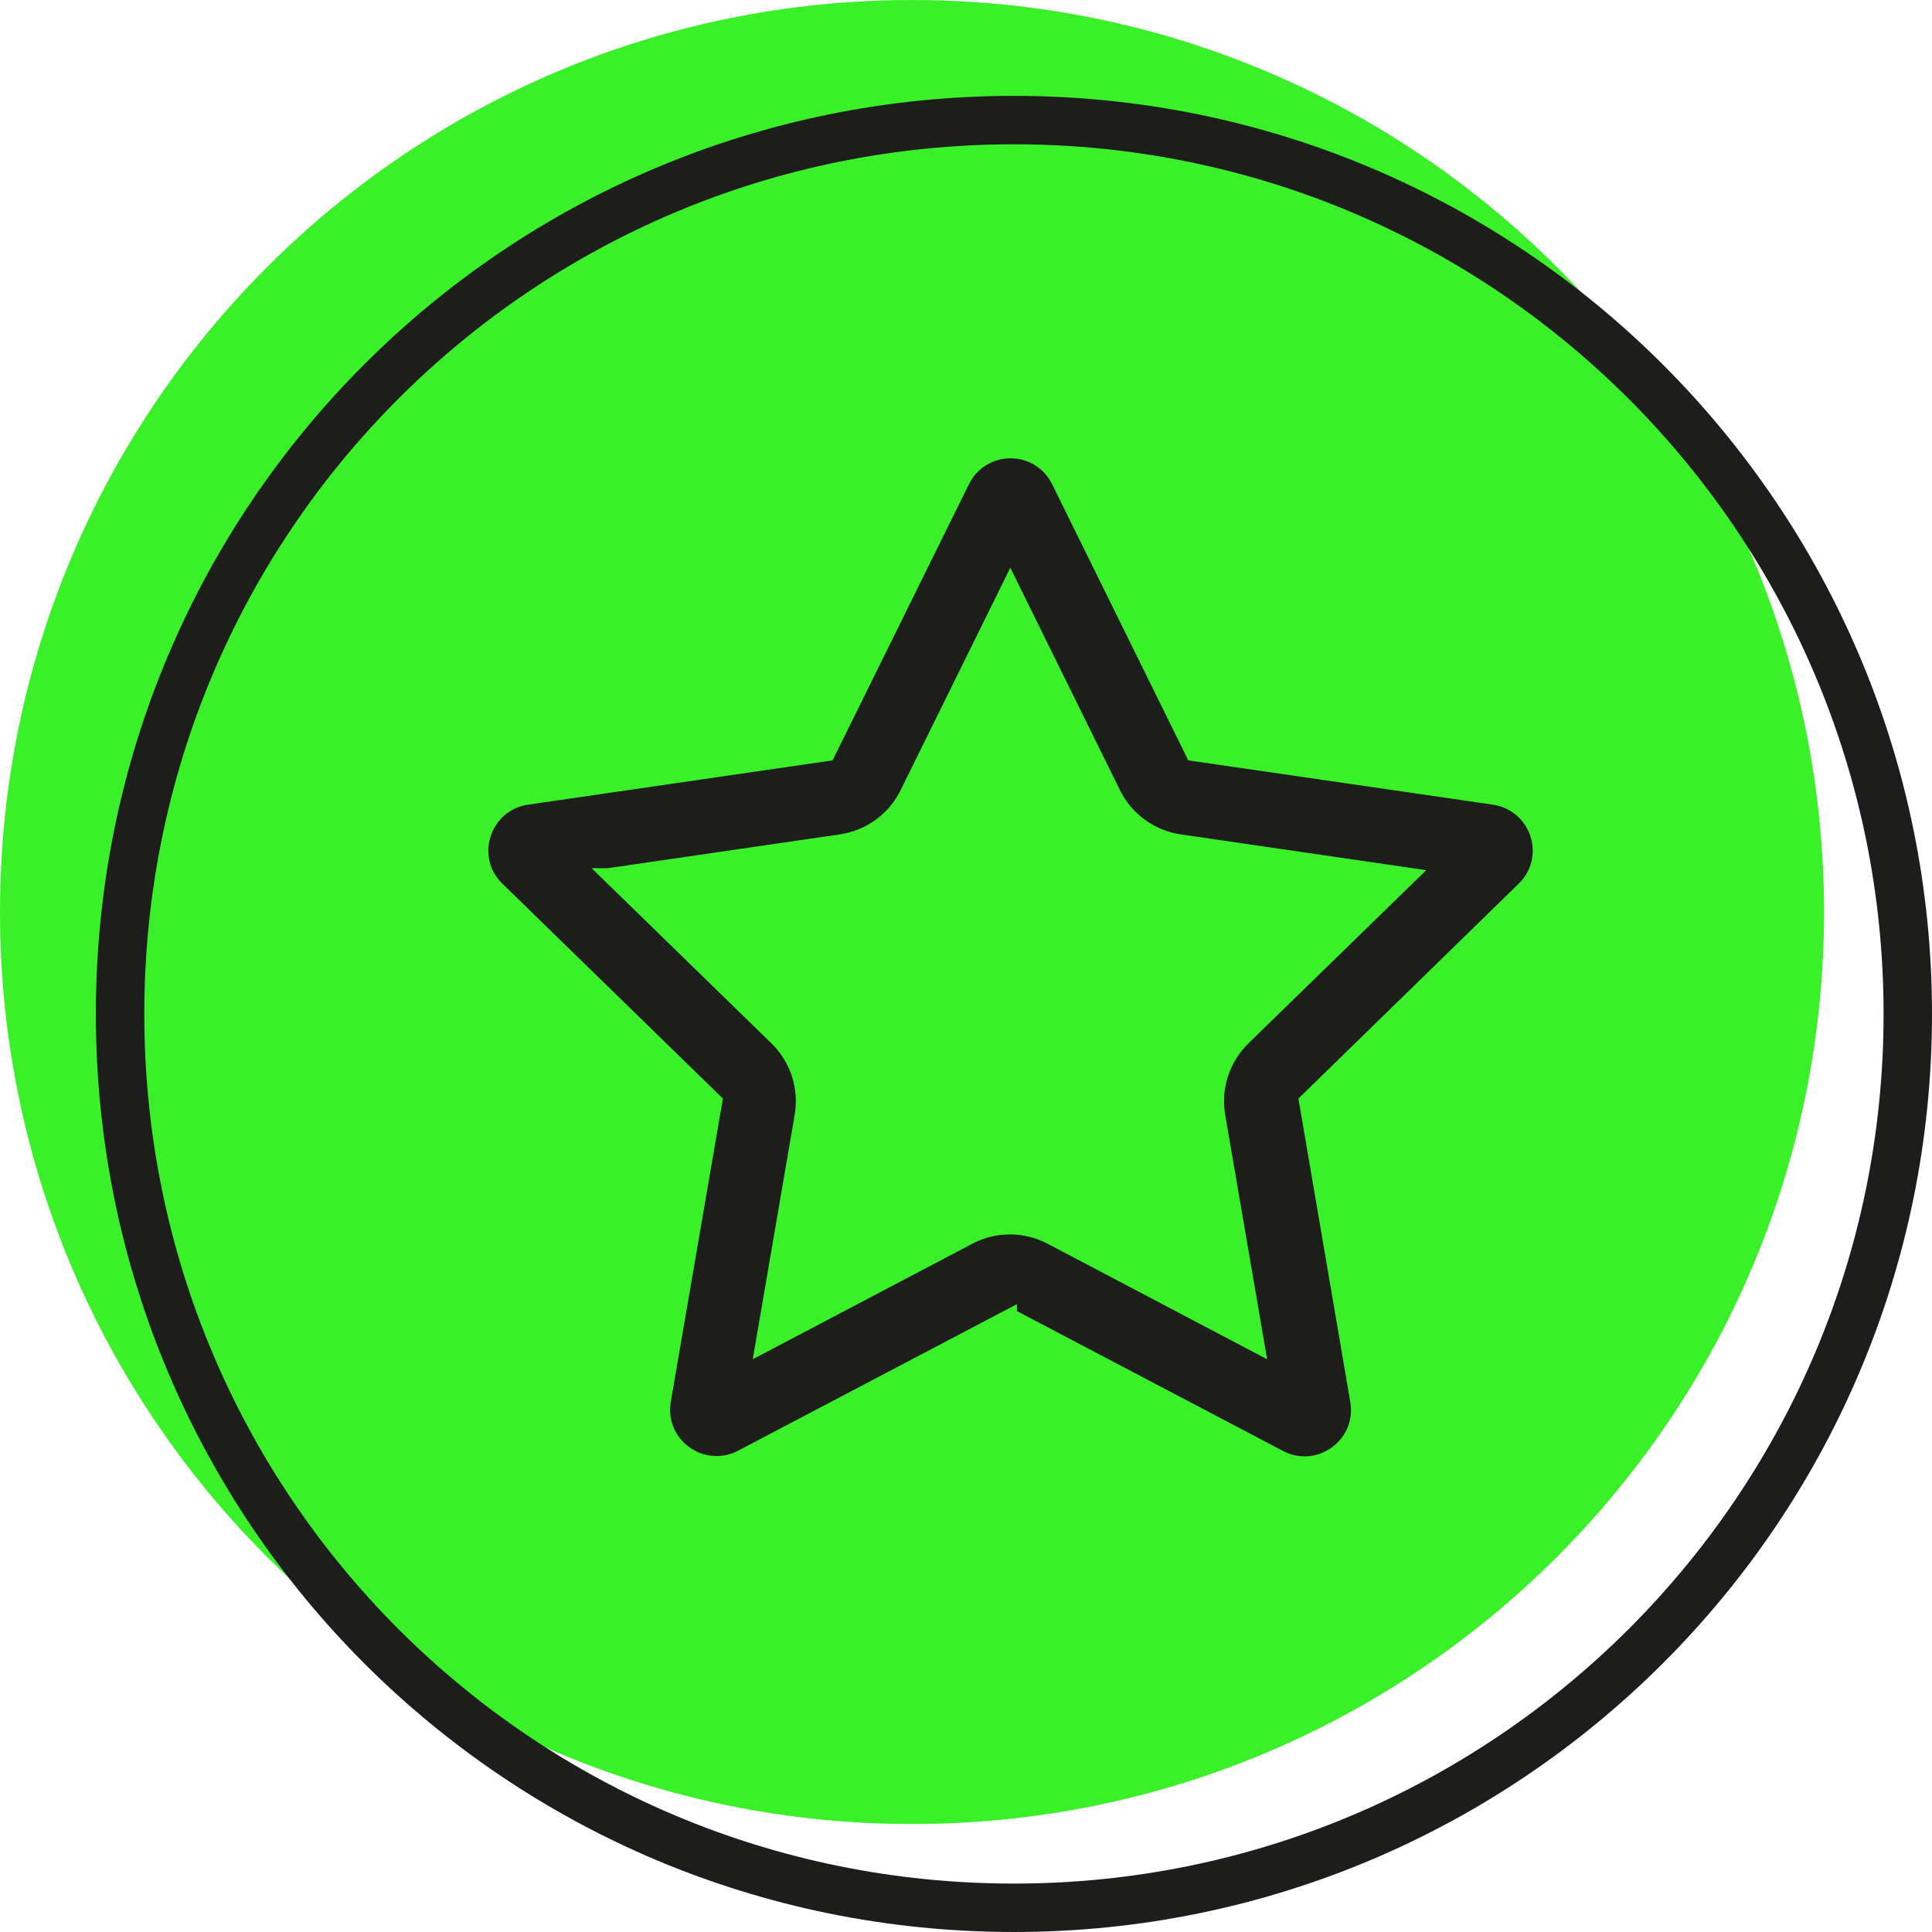
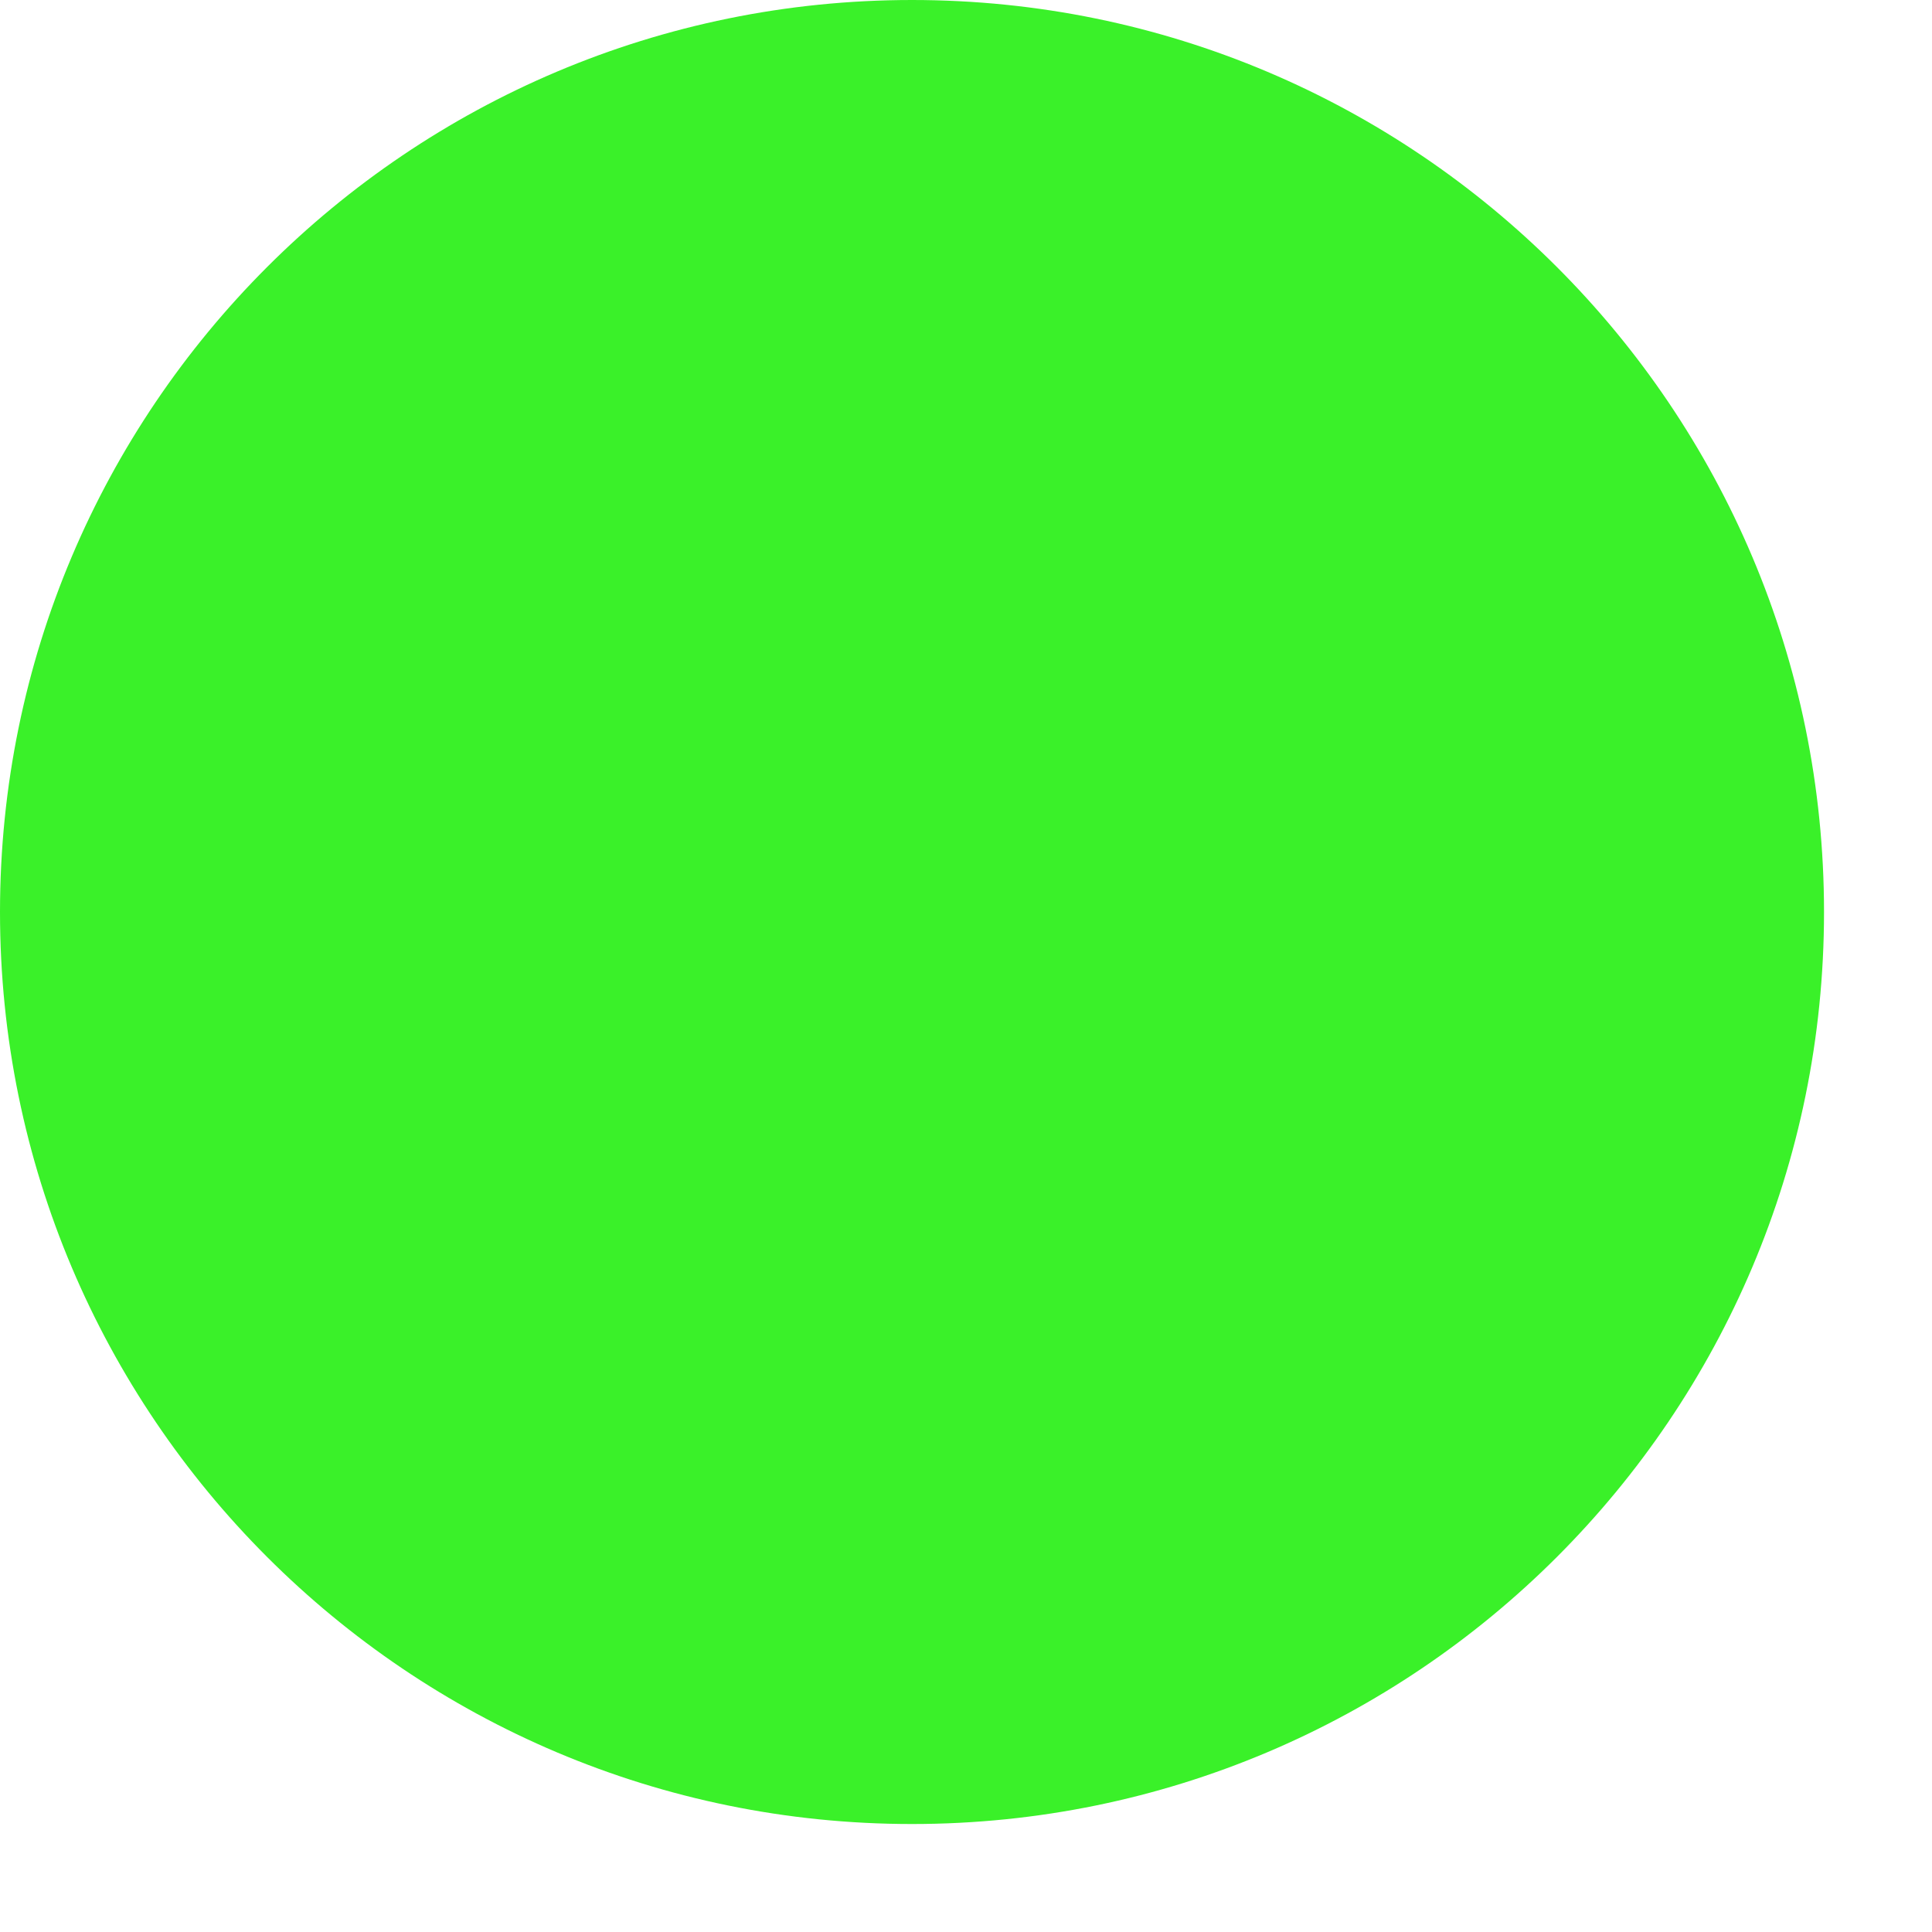
<svg xmlns="http://www.w3.org/2000/svg" id="a" viewBox="0 0 79.8 79.8">
  <defs>
    <style> .cls-1 { fill: #3af129; } .cls-2 { fill: #1d1d1b; stroke: #3af129; stroke-miterlimit: 10; stroke-width: .54px; } .cls-3 { fill: none; stroke: #1d1d1b; stroke-miterlimit: 4; stroke-width: 2px; } </style>
  </defs>
-   <path class="cls-1" d="M37.67,0h0c20.81,0,37.67,16.86,37.67,37.67h0c0,20.81-16.86,37.67-37.67,37.67h0C16.86,75.34,0,58.48,0,37.67H0C0,16.86,16.86,0,37.67,0Z" />
-   <path class="cls-3" d="M41.88,4.96h0c20.43,0,36.92,16.57,36.92,36.92h0c0,20.43-16.57,36.92-36.92,36.92h0c-20.43,0-36.92-16.48-36.92-36.92h0C4.96,21.44,21.44,4.96,41.88,4.96Z" />
-   <path class="cls-2" d="M41.74,54.32l11.13,5.85c.74,.39,1.62,.33,2.3-.17,.68-.49,1.01-1.31,.87-2.13l-2.12-12.4,9-8.78c.6-.58,.81-1.44,.55-2.23-.26-.8-.93-1.36-1.76-1.49l-12.45-1.81-5.56-11.28c-.37-.75-1.12-1.22-1.96-1.22s-1.59,.47-1.96,1.22l-5.57,11.28-12.44,1.81c-.83,.12-1.5,.69-1.76,1.49-.26,.8-.05,1.65,.55,2.23l9.01,8.78-2.13,12.39c-.14,.82,.19,1.64,.87,2.13,.38,.28,.83,.42,1.28,.42,.35,0,.7-.08,1.02-.25l11.13-5.85Zm-16.61-18.19l9.6-1.4c1.17-.17,2.19-.91,2.71-1.97l4.29-8.7,4.29,8.7c.52,1.06,1.54,1.8,2.71,1.97l9.6,1.4-6.95,6.77c-.85,.83-1.24,2.02-1.04,3.19l1.64,9.56-8.59-4.52c-1.05-.55-2.3-.55-3.35,0l-8.59,4.52,1.64-9.56c.2-1.17-.19-2.36-1.04-3.19l-6.95-6.77Z" />
+   <path class="cls-1" d="M37.67,0h0c20.81,0,37.67,16.86,37.67,37.67h0c0,20.81-16.86,37.67-37.67,37.67C16.86,75.34,0,58.48,0,37.67H0C0,16.86,16.86,0,37.67,0Z" />
</svg>